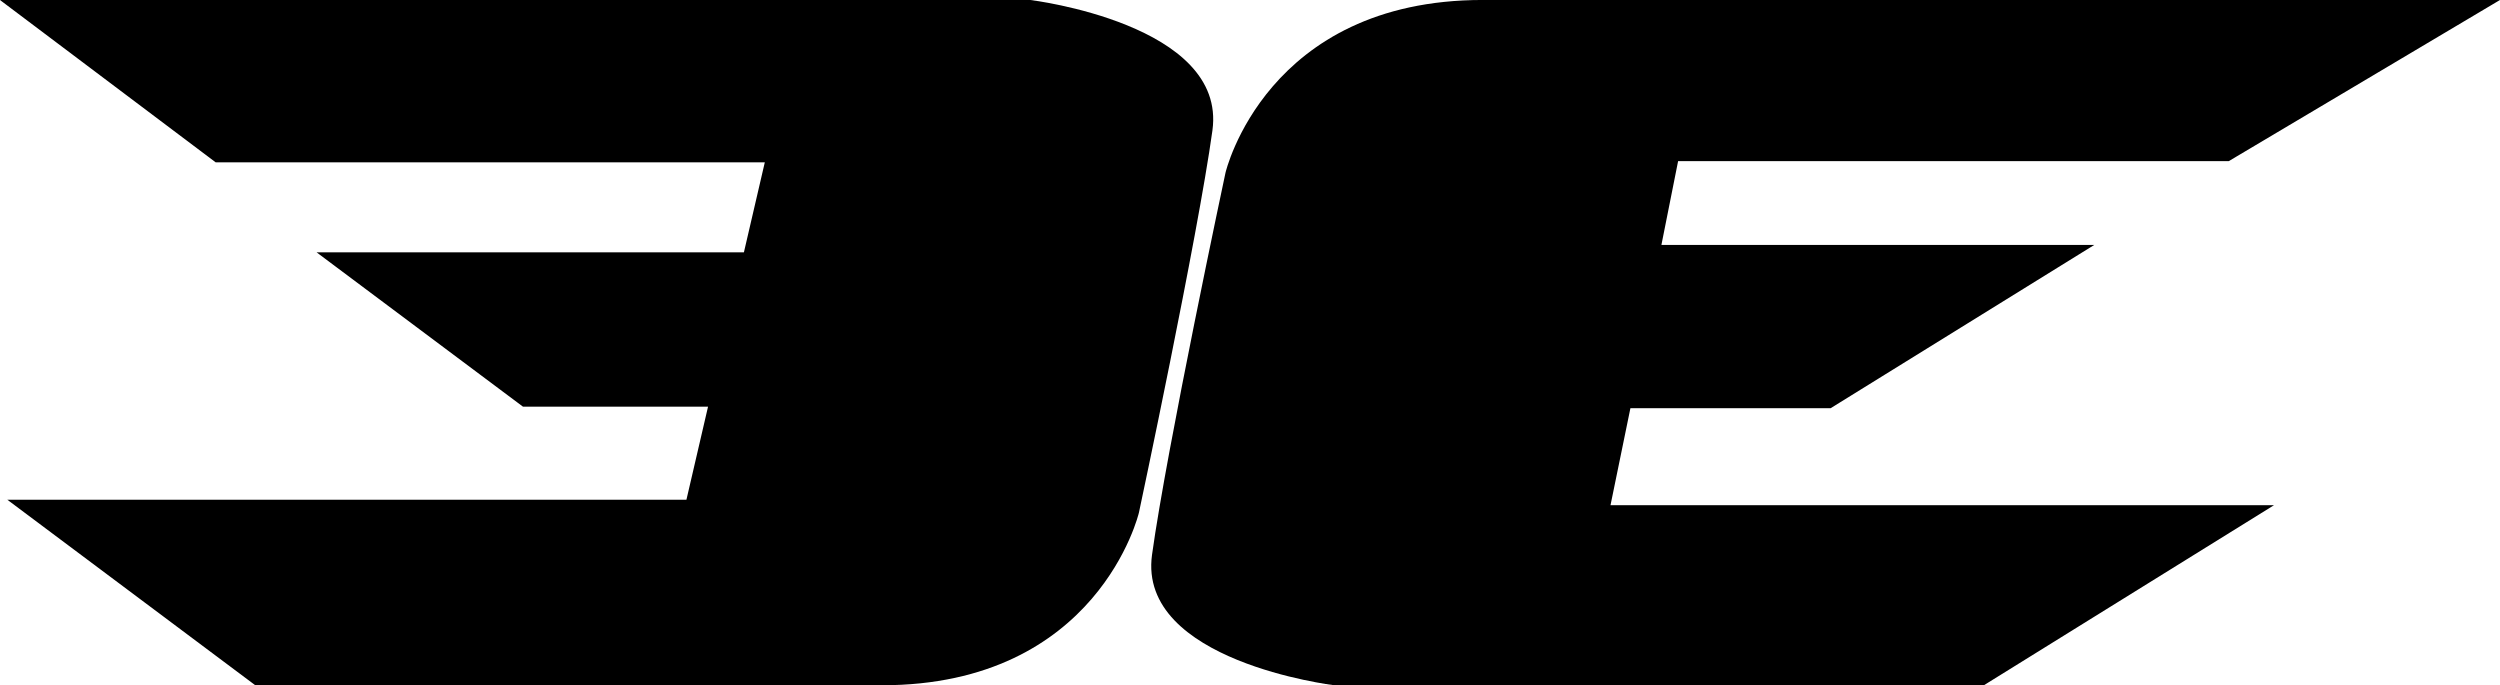
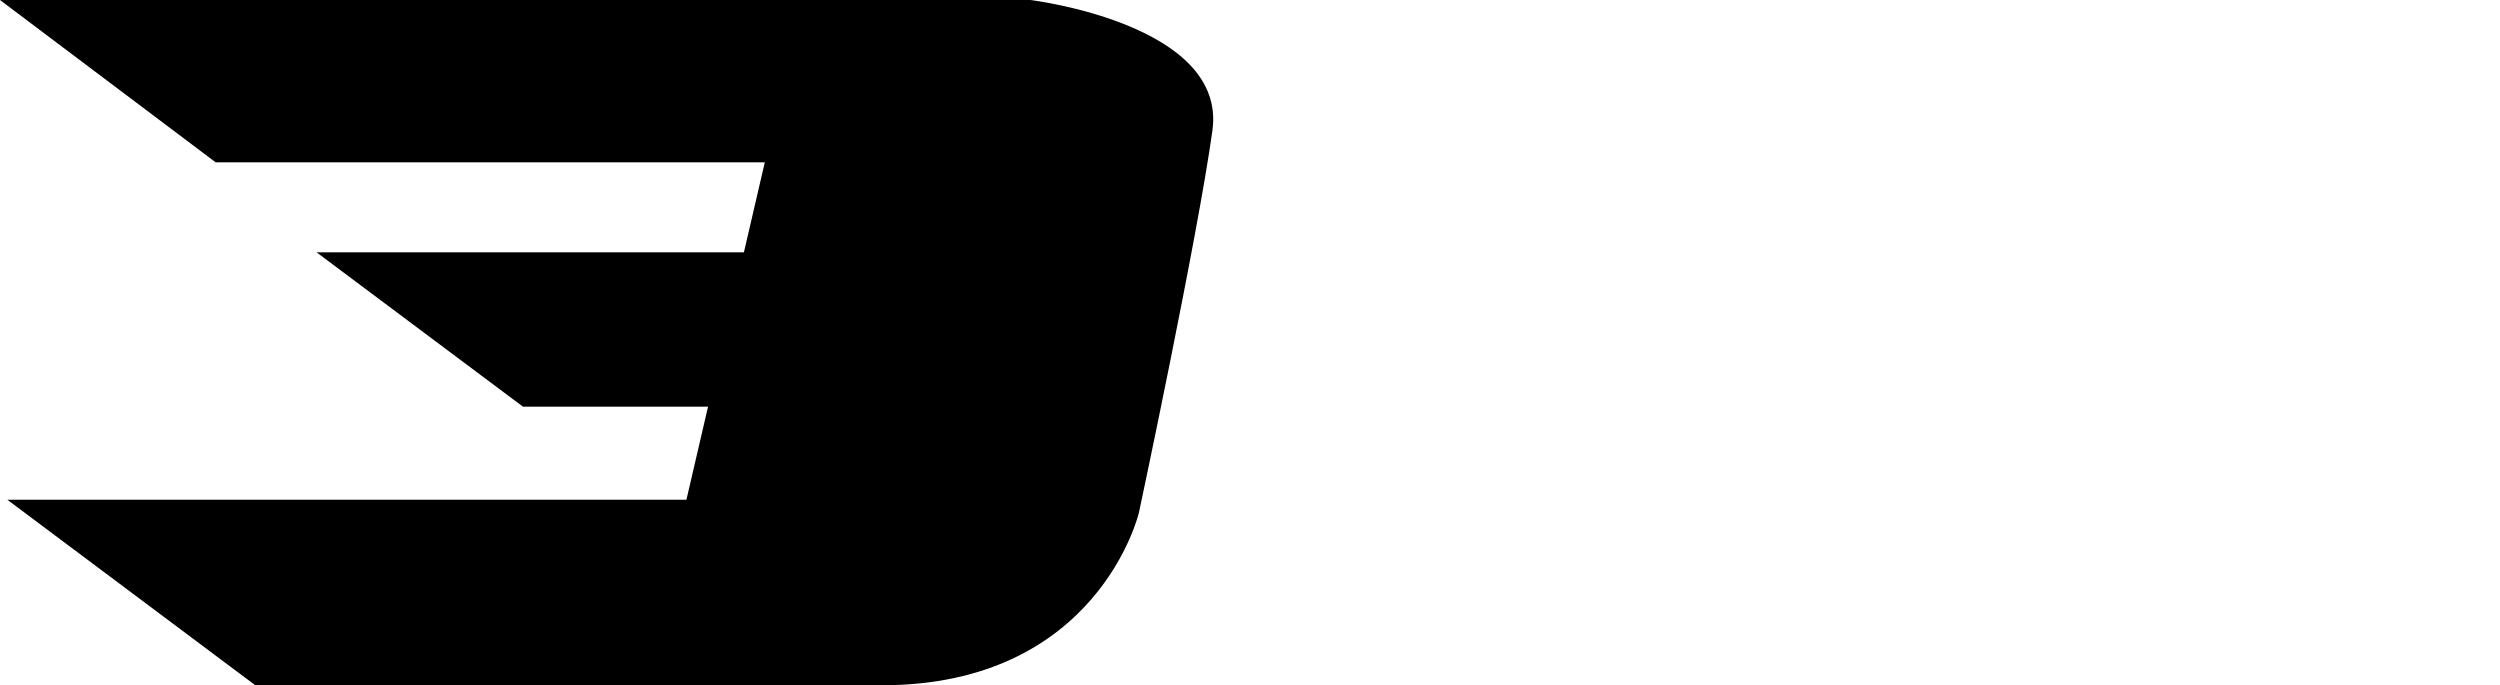
<svg xmlns="http://www.w3.org/2000/svg" viewBox="0 0 87.904 24.094" height="24.094" width="87.904">
  <g transform="translate(-65.605 -36.5)" id="elite-eleven-logo">
    <path transform="translate(-228.913 -512.393)" d="M330.755,548.893H294.517L302.1,554.6H321.41l-.735,3.165H305.649l7.256,5.426h6.509l-.76,3.273H294.775l8.72,6.524h22.027c7.622,0,9.043-6.072,9.043-6.072s2.067-9.689,2.584-13.436-6.395-4.586-6.395-4.586" data-name="Path 6" id="Path_6" />
-     <path transform="translate(-896.201 -512.393)" d="M1008.708,572.987h22.855l10.2-6.33h-23.329l.7-3.412h7.042l9.267-5.739h-15.219l.587-2.947h19.362l9.538-5.667H1013.94c-7.622,0-9.043,6.072-9.043,6.072s-2.067,9.689-2.584,13.436,6.395,4.586,6.395,4.586" data-name="Path 7" id="Path_7" />
  </g>
</svg>